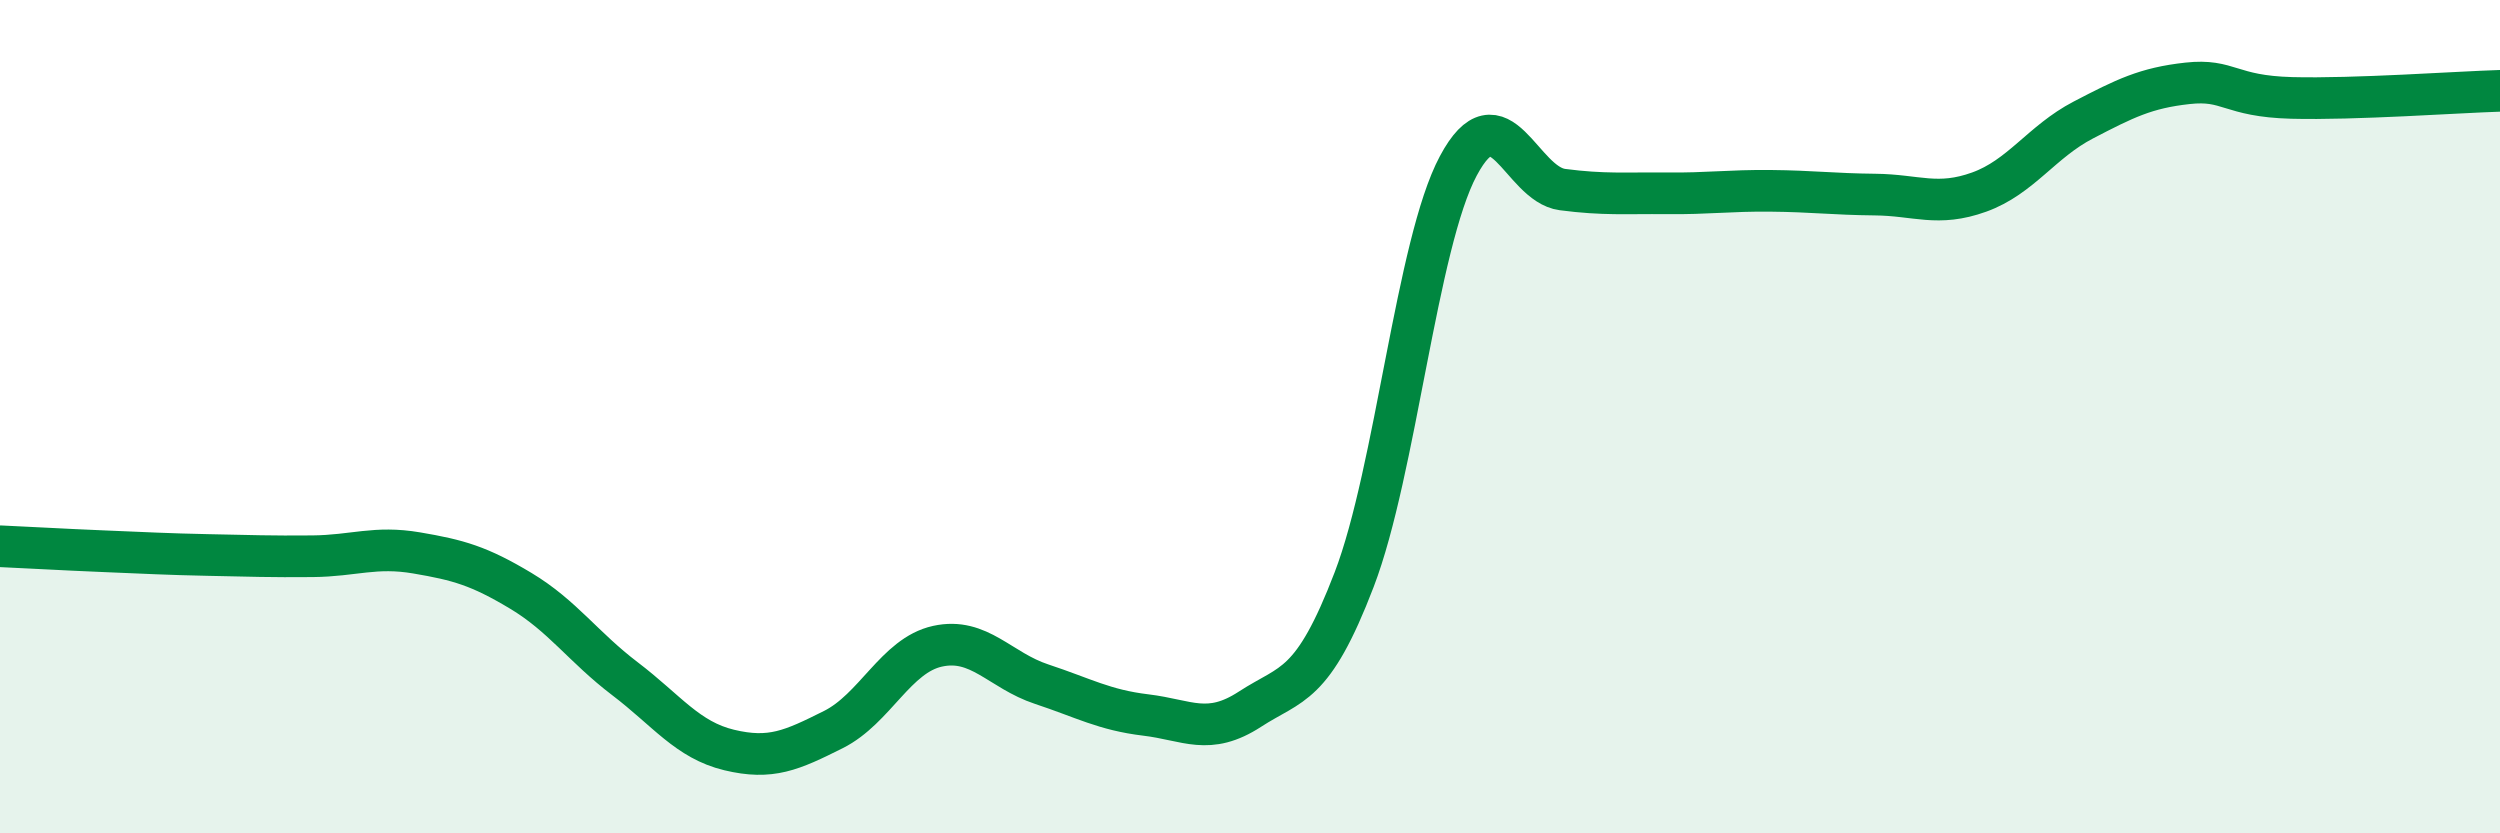
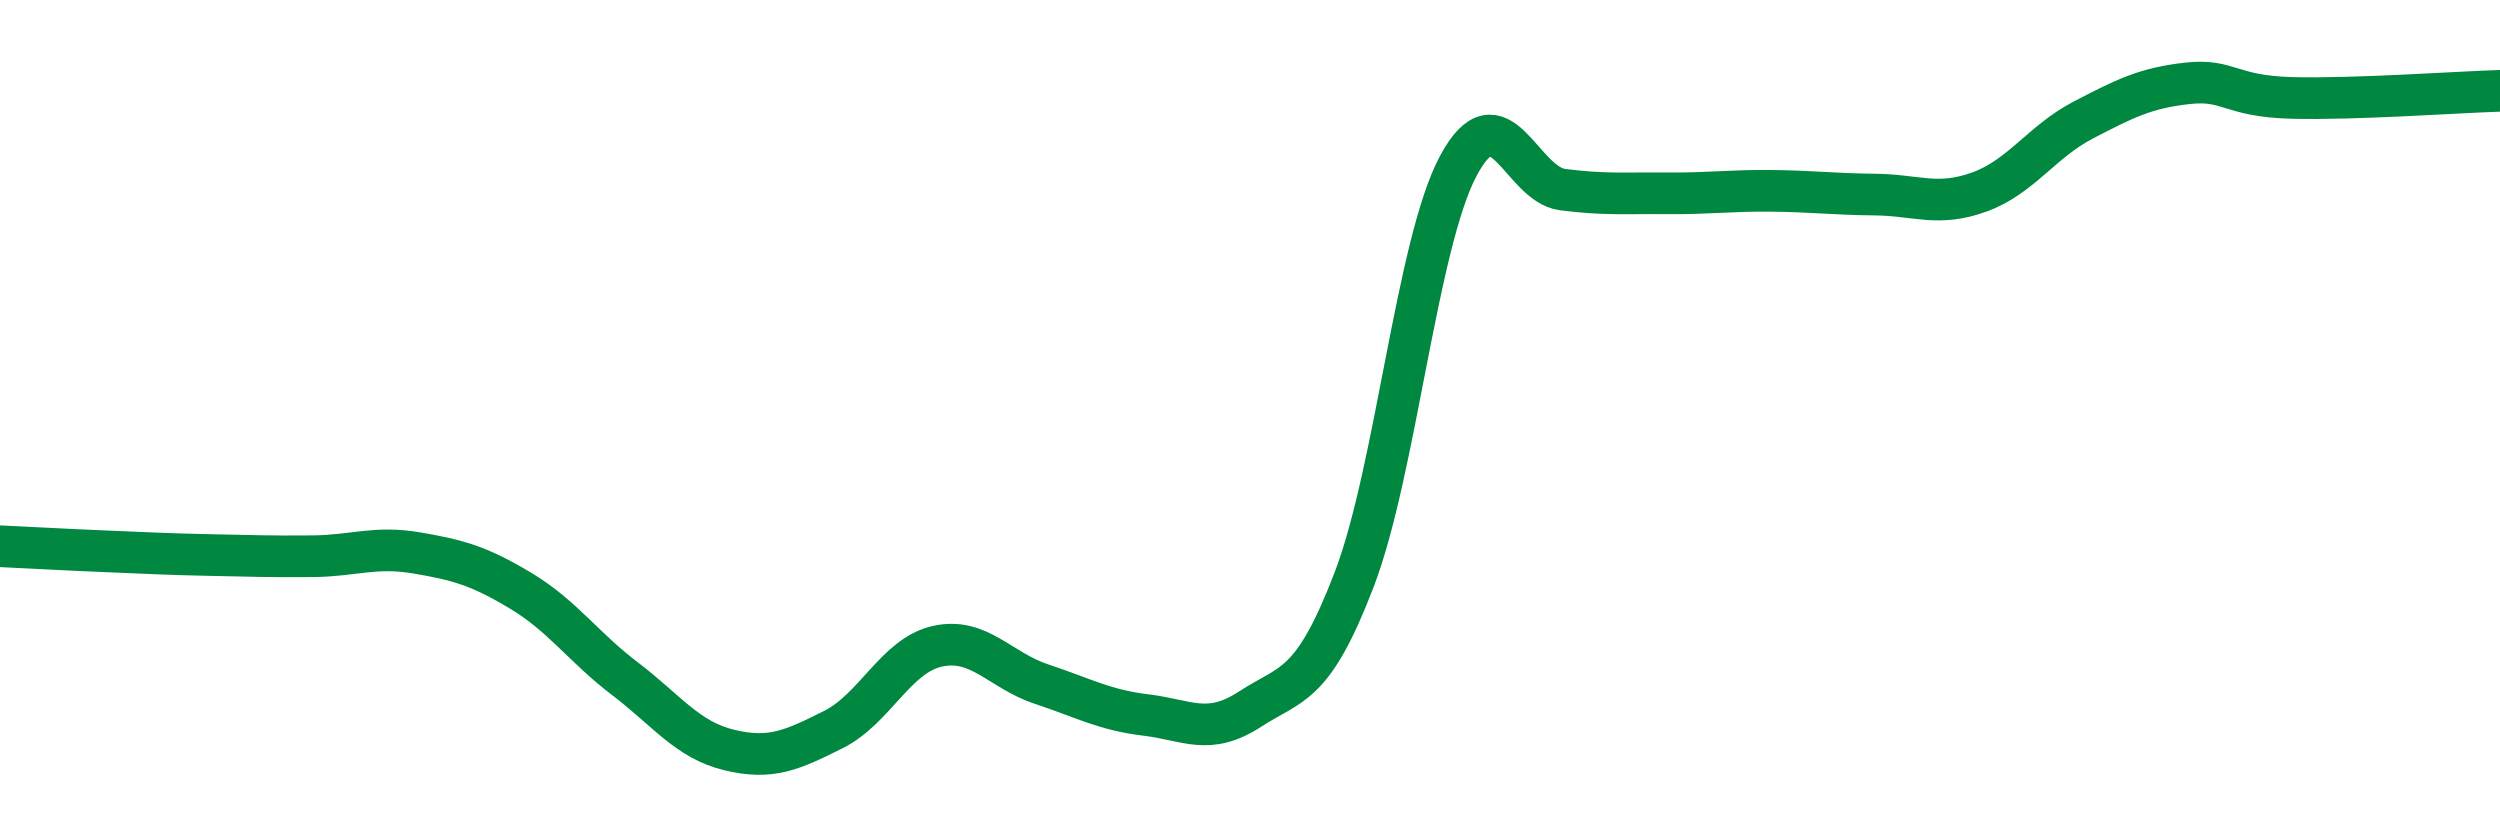
<svg xmlns="http://www.w3.org/2000/svg" width="60" height="20" viewBox="0 0 60 20">
-   <path d="M 0,13.11 C 0.5,13.13 1.5,13.19 2.5,13.23 C 3.5,13.27 4,13.3 5,13.32 C 6,13.34 6.5,13.36 7.5,13.35 C 8.5,13.34 9,13.1 10,13.27 C 11,13.44 11.5,13.58 12.5,14.18 C 13.5,14.78 14,15.53 15,16.29 C 16,17.05 16.5,17.76 17.5,18 C 18.5,18.24 19,18.01 20,17.51 C 21,17.01 21.5,15.73 22.5,15.51 C 23.5,15.29 24,16.09 25,16.42 C 26,16.75 26.5,17.04 27.5,17.16 C 28.5,17.28 29,17.67 30,17.02 C 31,16.37 31.5,16.52 32.5,13.91 C 33.5,11.3 34,5.85 35,3.98 C 36,2.11 36.5,4.42 37.5,4.55 C 38.5,4.68 39,4.63 40,4.64 C 41,4.65 41.5,4.57 42.5,4.58 C 43.5,4.59 44,4.66 45,4.67 C 46,4.68 46.5,4.97 47.5,4.61 C 48.5,4.25 49,3.4 50,2.88 C 51,2.36 51.5,2.11 52.5,2 C 53.5,1.89 53.5,2.31 55,2.35 C 56.5,2.39 59,2.21 60,2.18L60 20L0 20Z" fill="#008740" opacity="0.1" stroke-linecap="round" stroke-linejoin="round" />
  <path d="M 0,13.11 C 0.5,13.13 1.5,13.19 2.5,13.23 C 3.5,13.27 4,13.3 5,13.32 C 6,13.34 6.5,13.36 7.5,13.35 C 8.5,13.34 9,13.1 10,13.27 C 11,13.44 11.5,13.58 12.5,14.18 C 13.5,14.78 14,15.53 15,16.29 C 16,17.05 16.5,17.76 17.5,18 C 18.5,18.24 19,18.01 20,17.51 C 21,17.01 21.5,15.73 22.5,15.51 C 23.5,15.29 24,16.09 25,16.42 C 26,16.75 26.5,17.04 27.5,17.16 C 28.5,17.28 29,17.67 30,17.02 C 31,16.37 31.5,16.52 32.5,13.91 C 33.5,11.3 34,5.85 35,3.98 C 36,2.11 36.5,4.42 37.5,4.55 C 38.5,4.68 39,4.63 40,4.64 C 41,4.65 41.5,4.57 42.5,4.58 C 43.5,4.59 44,4.66 45,4.67 C 46,4.68 46.5,4.97 47.5,4.61 C 48.5,4.25 49,3.4 50,2.88 C 51,2.36 51.5,2.11 52.5,2 C 53.5,1.89 53.5,2.31 55,2.35 C 56.5,2.39 59,2.21 60,2.18" stroke="#008740" stroke-width="1" fill="none" stroke-linecap="round" stroke-linejoin="round" />
</svg>